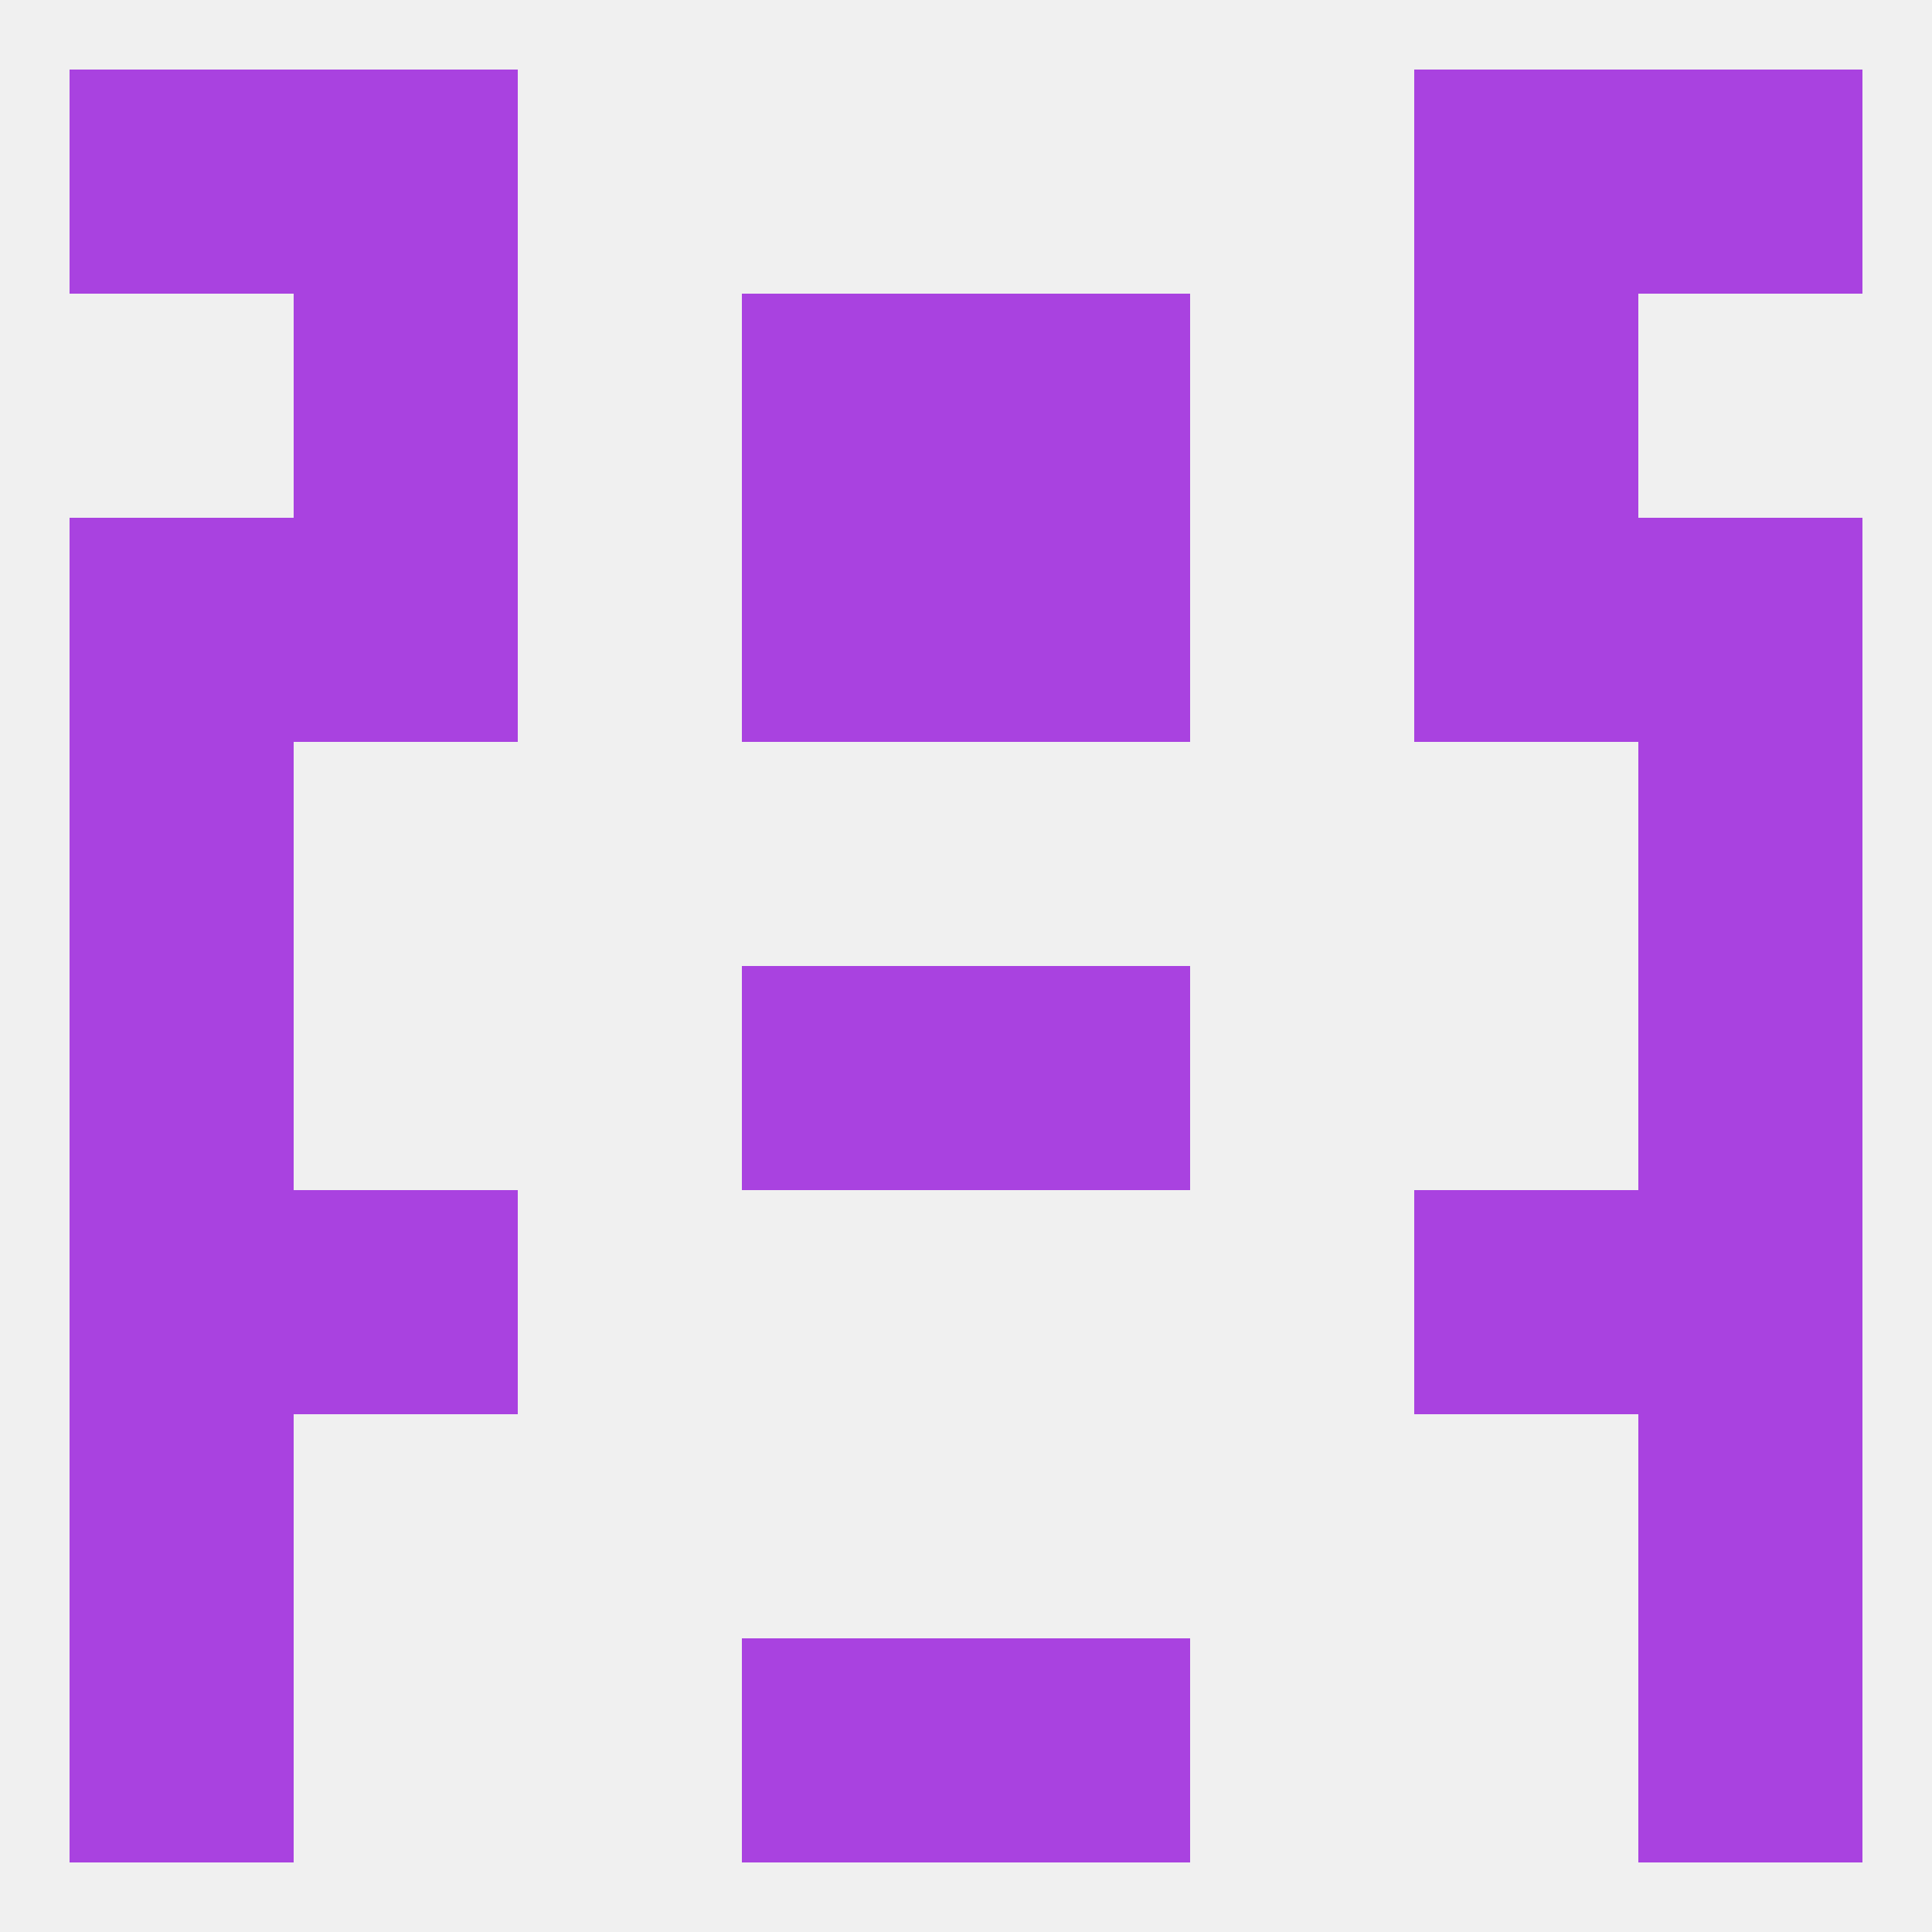
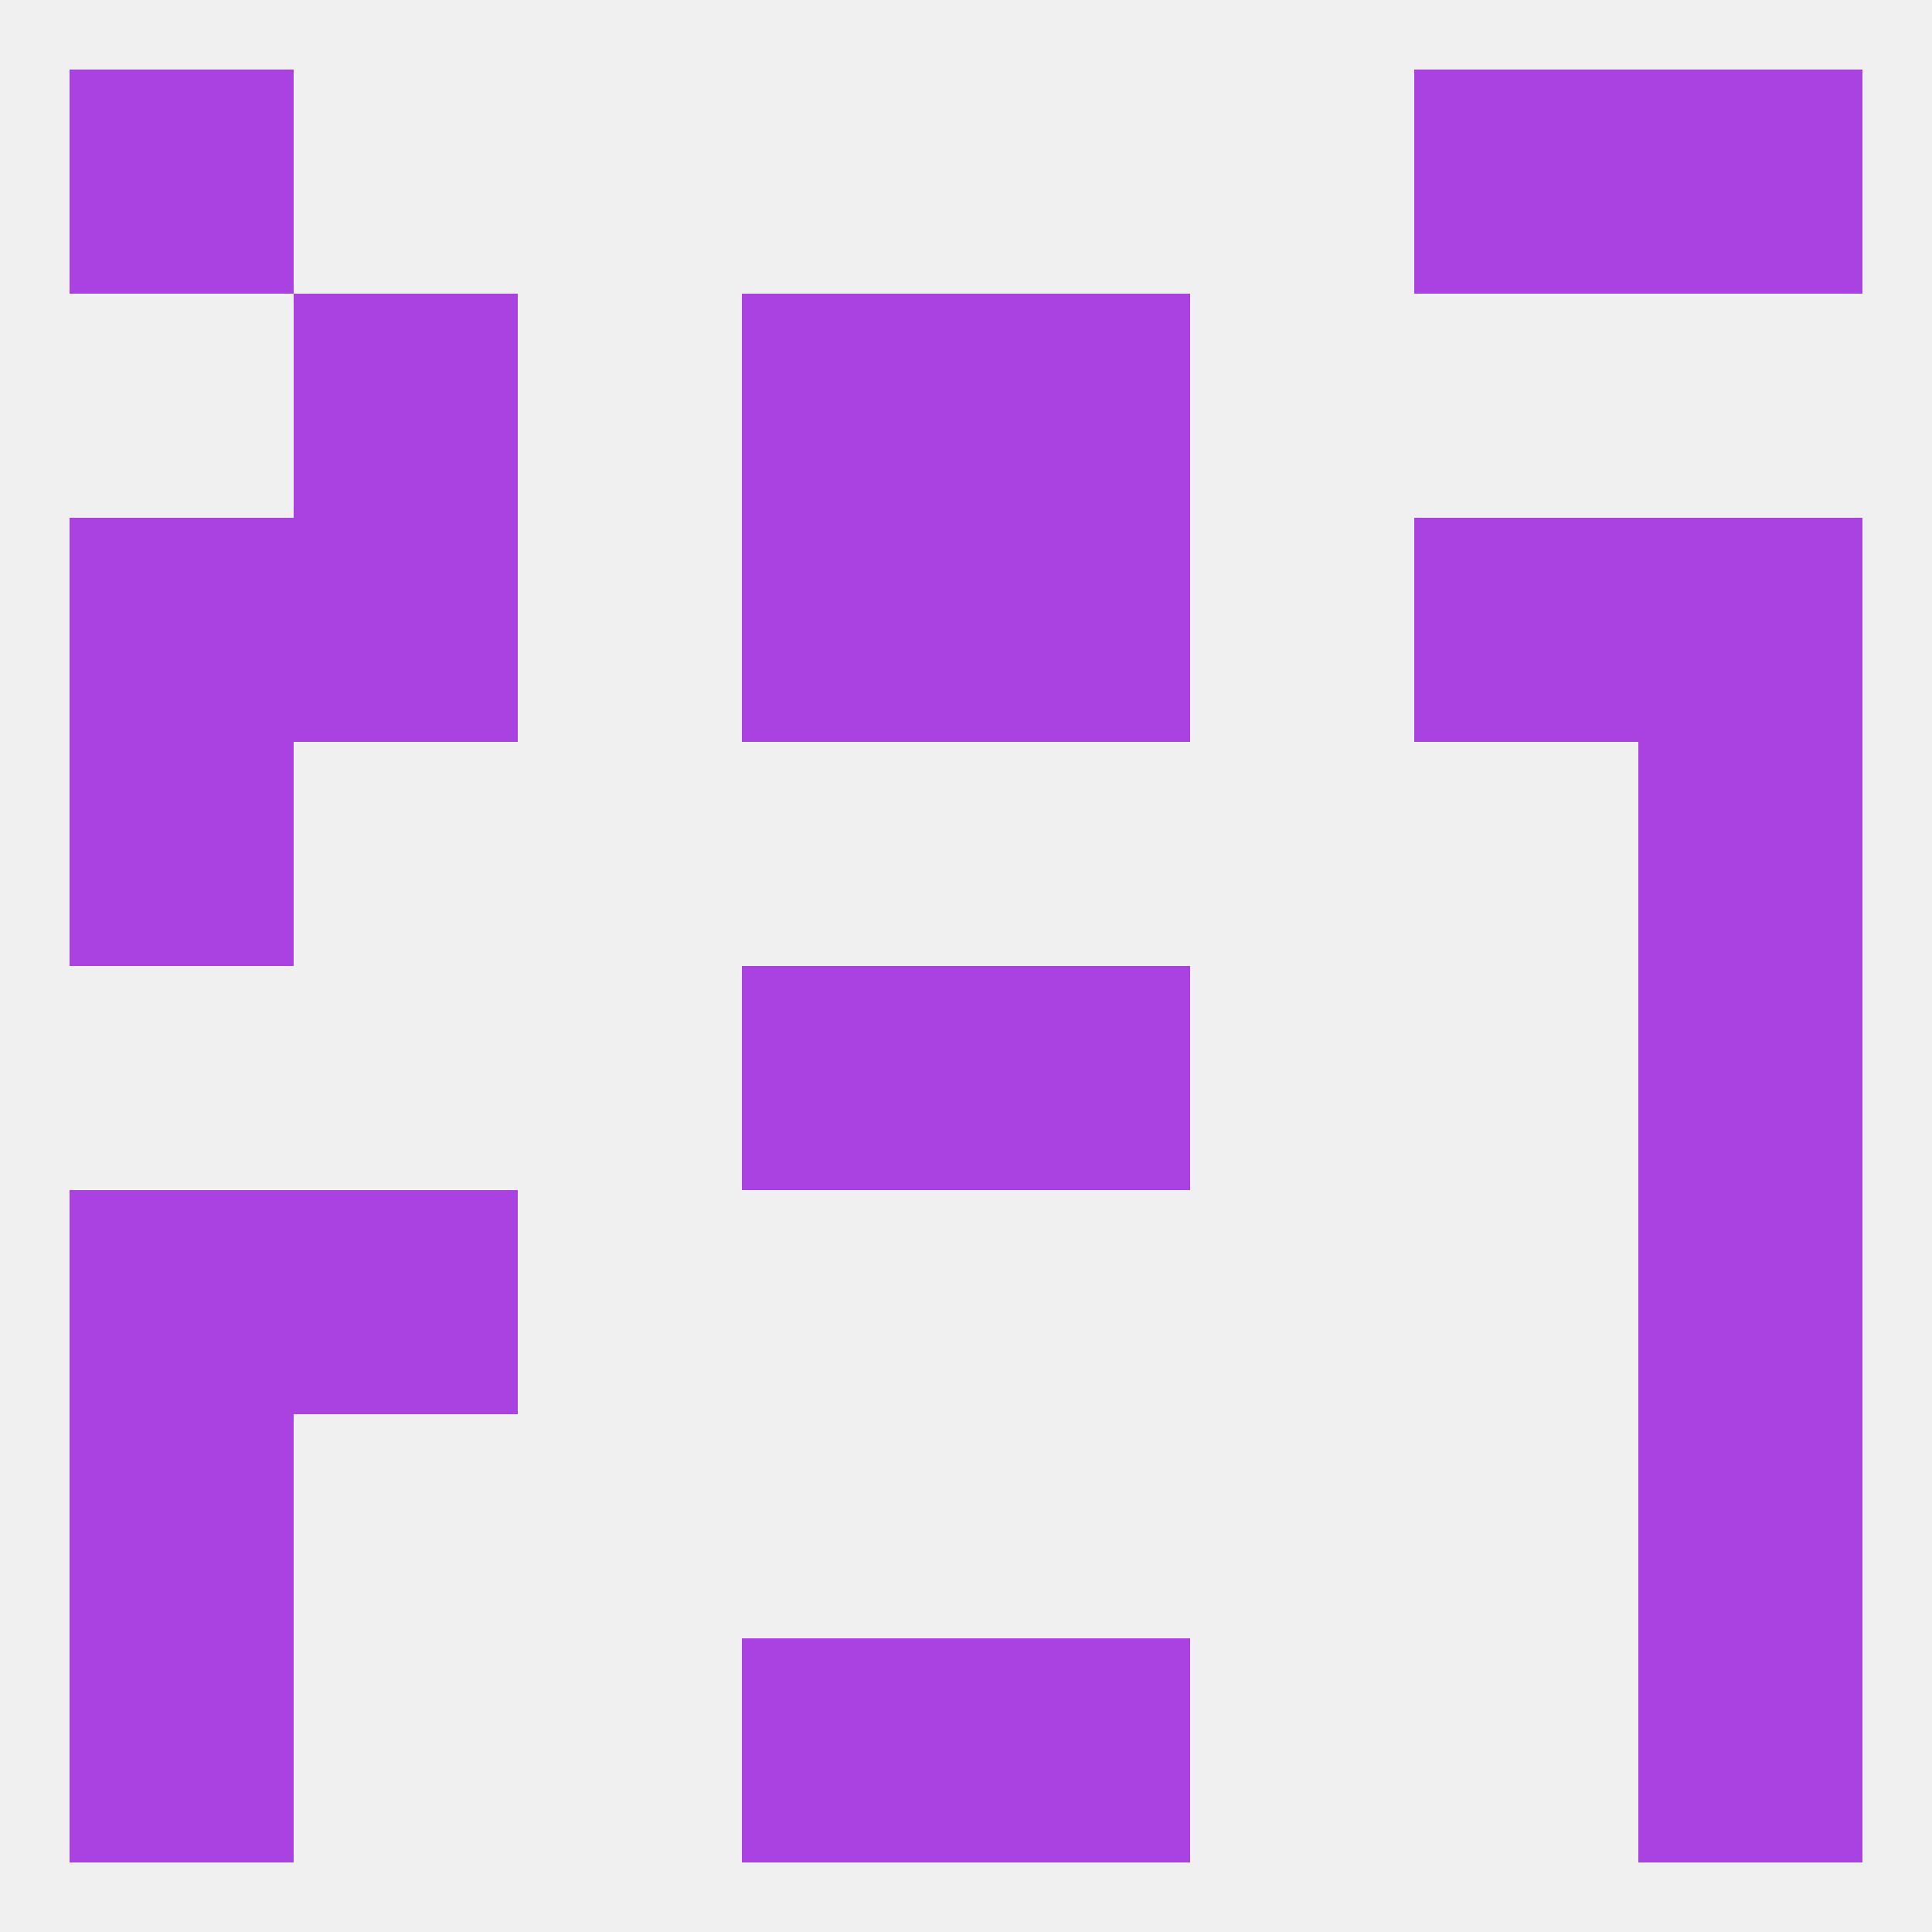
<svg xmlns="http://www.w3.org/2000/svg" version="1.1" baseprofile="full" width="250" height="250" viewBox="0 0 250 250">
  <rect width="100%" height="100%" fill="rgba(240,240,240,255)" />
-   <rect x="9" y="125" width="29" height="29" fill="rgba(169,66,224,255)" />
  <rect x="212" y="125" width="29" height="29" fill="rgba(169,66,224,255)" />
  <rect x="96" y="125" width="29" height="29" fill="rgba(169,66,224,255)" />
  <rect x="125" y="125" width="29" height="29" fill="rgba(169,66,224,255)" />
  <rect x="9" y="96" width="29" height="29" fill="rgba(169,66,224,255)" />
  <rect x="212" y="96" width="29" height="29" fill="rgba(169,66,224,255)" />
  <rect x="212" y="67" width="29" height="29" fill="rgba(169,66,224,255)" />
  <rect x="96" y="67" width="29" height="29" fill="rgba(169,66,224,255)" />
  <rect x="125" y="67" width="29" height="29" fill="rgba(169,66,224,255)" />
  <rect x="38" y="67" width="29" height="29" fill="rgba(169,66,224,255)" />
  <rect x="183" y="67" width="29" height="29" fill="rgba(169,66,224,255)" />
  <rect x="9" y="67" width="29" height="29" fill="rgba(169,66,224,255)" />
  <rect x="125" y="38" width="29" height="29" fill="rgba(169,66,224,255)" />
  <rect x="38" y="38" width="29" height="29" fill="rgba(169,66,224,255)" />
-   <rect x="183" y="38" width="29" height="29" fill="rgba(169,66,224,255)" />
  <rect x="96" y="38" width="29" height="29" fill="rgba(169,66,224,255)" />
  <rect x="9" y="9" width="29" height="29" fill="rgba(169,66,224,255)" />
  <rect x="212" y="9" width="29" height="29" fill="rgba(169,66,224,255)" />
-   <rect x="38" y="9" width="29" height="29" fill="rgba(169,66,224,255)" />
  <rect x="183" y="9" width="29" height="29" fill="rgba(169,66,224,255)" />
  <rect x="9" y="212" width="29" height="29" fill="rgba(169,66,224,255)" />
  <rect x="212" y="212" width="29" height="29" fill="rgba(169,66,224,255)" />
  <rect x="96" y="212" width="29" height="29" fill="rgba(169,66,224,255)" />
  <rect x="125" y="212" width="29" height="29" fill="rgba(169,66,224,255)" />
  <rect x="9" y="183" width="29" height="29" fill="rgba(169,66,224,255)" />
  <rect x="212" y="183" width="29" height="29" fill="rgba(169,66,224,255)" />
  <rect x="38" y="154" width="29" height="29" fill="rgba(169,66,224,255)" />
-   <rect x="183" y="154" width="29" height="29" fill="rgba(169,66,224,255)" />
  <rect x="9" y="154" width="29" height="29" fill="rgba(169,66,224,255)" />
  <rect x="212" y="154" width="29" height="29" fill="rgba(169,66,224,255)" />
</svg>